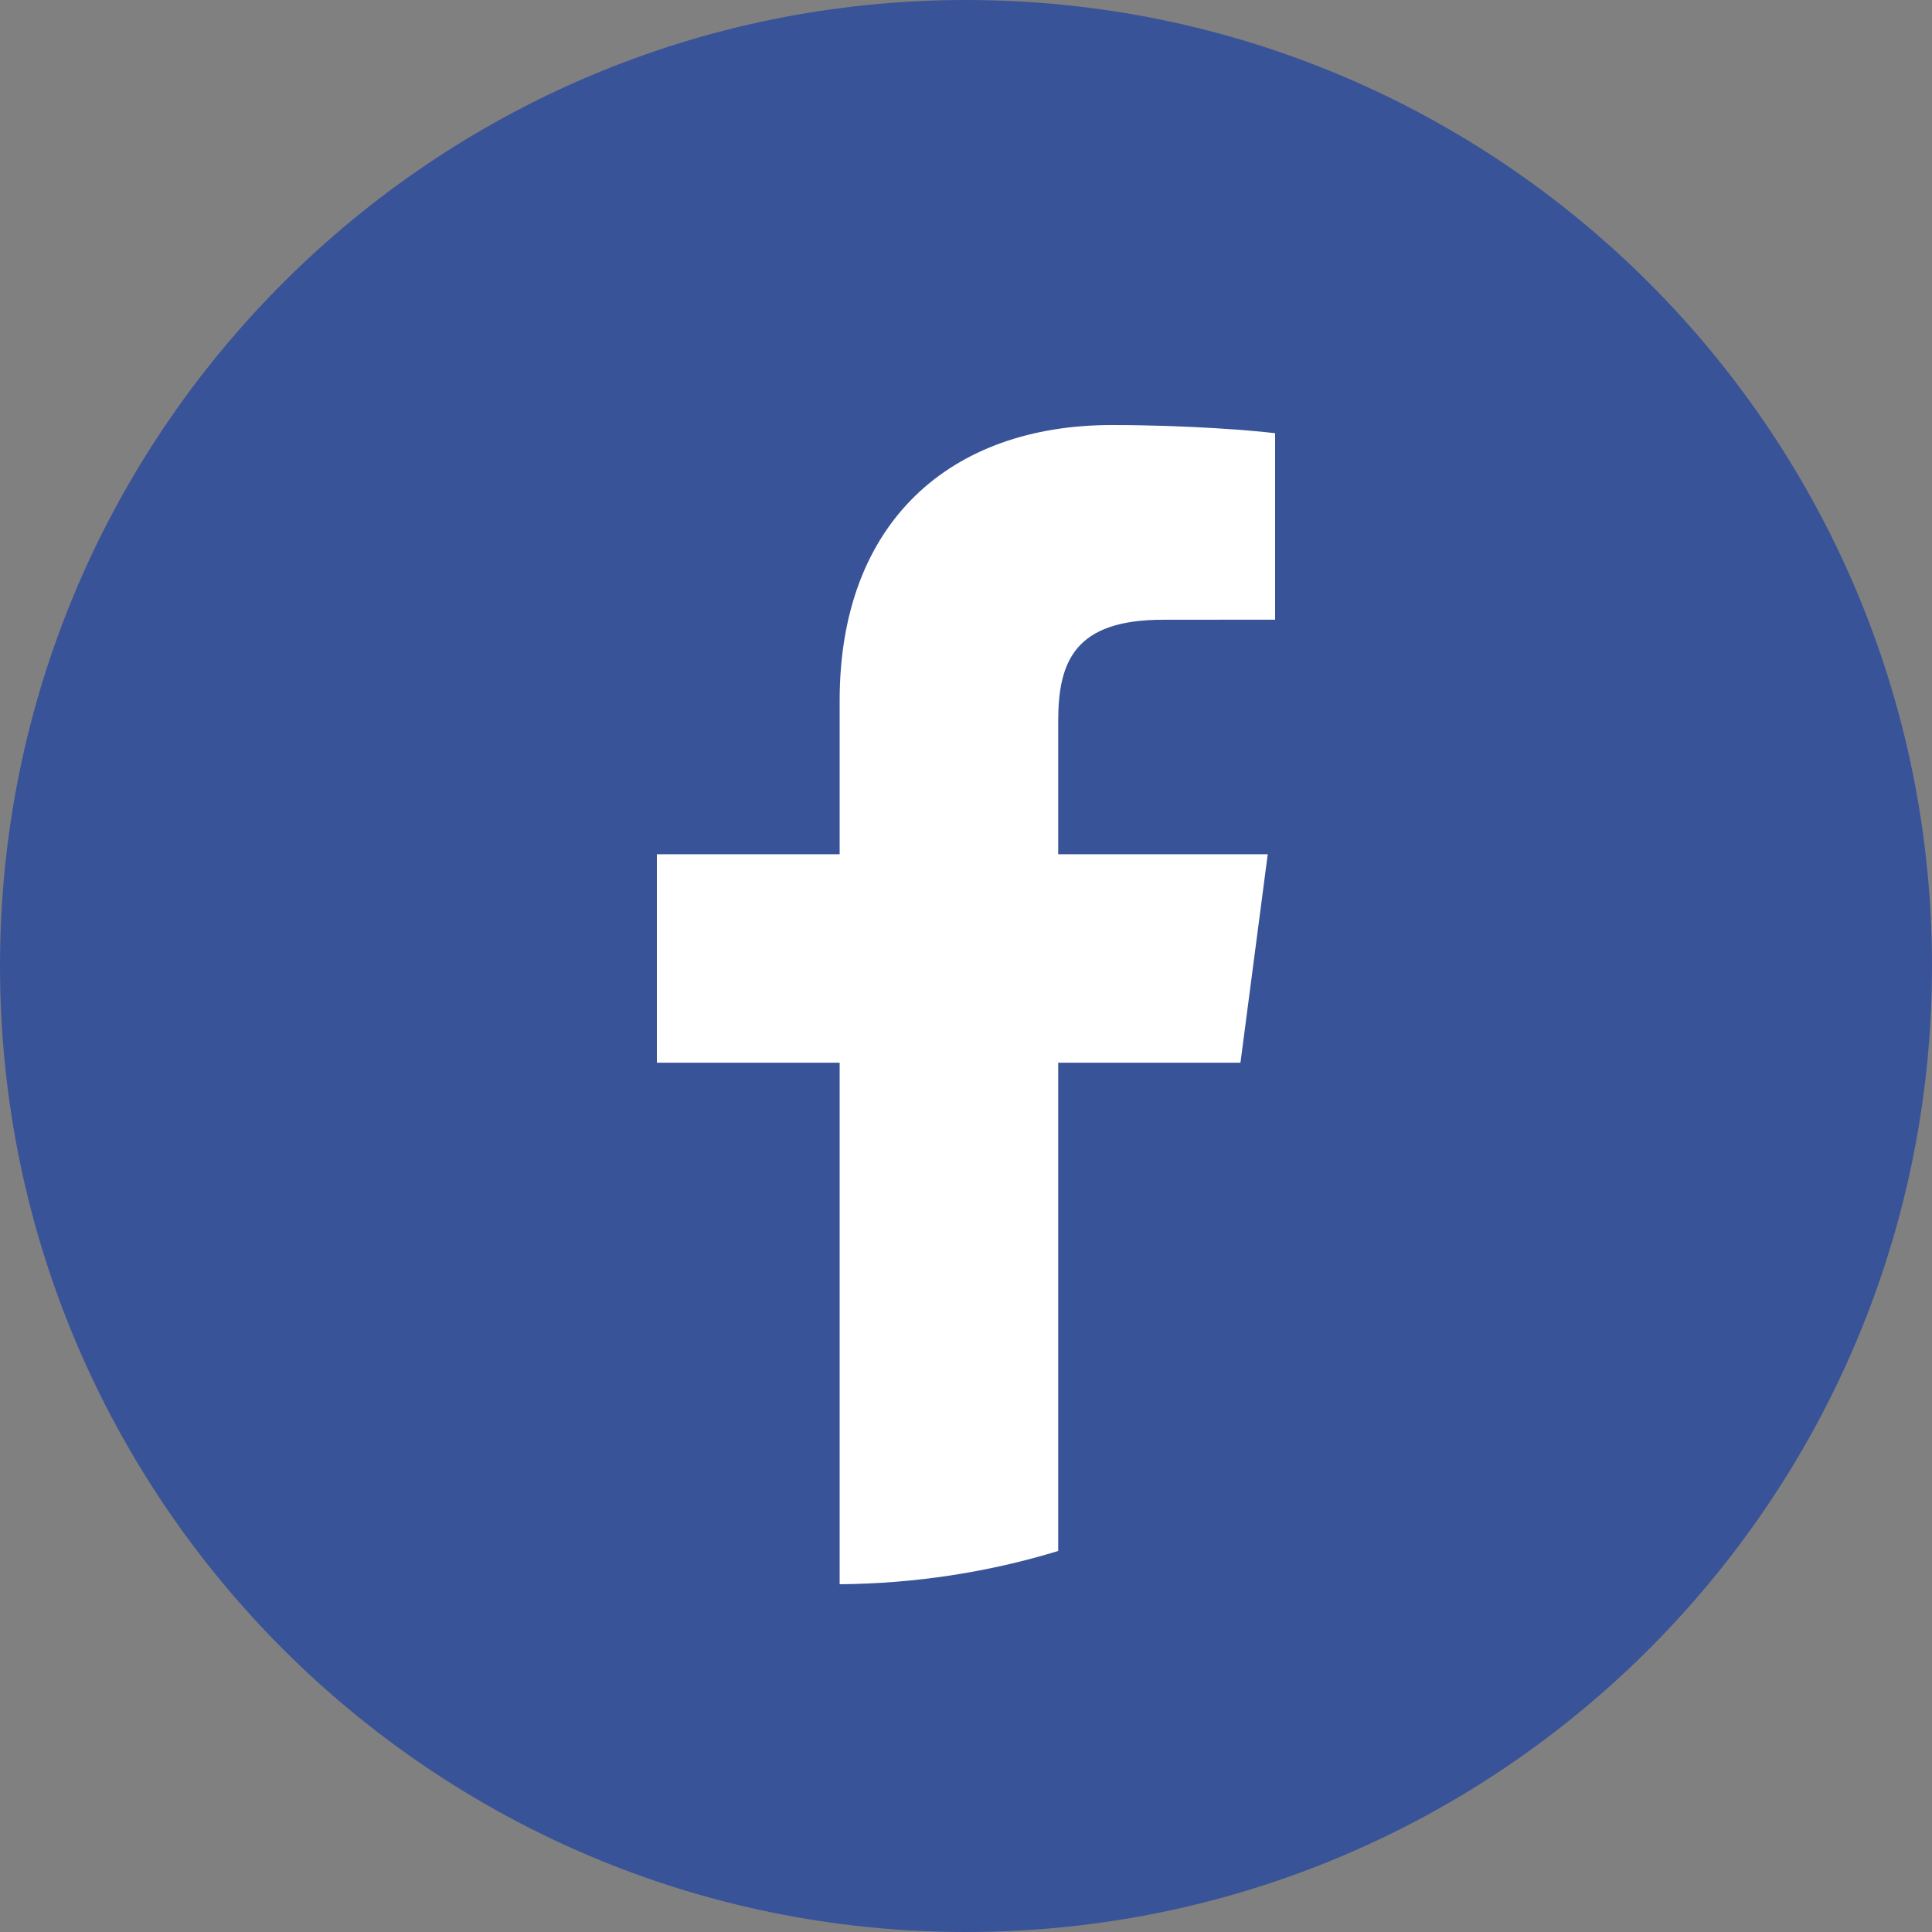
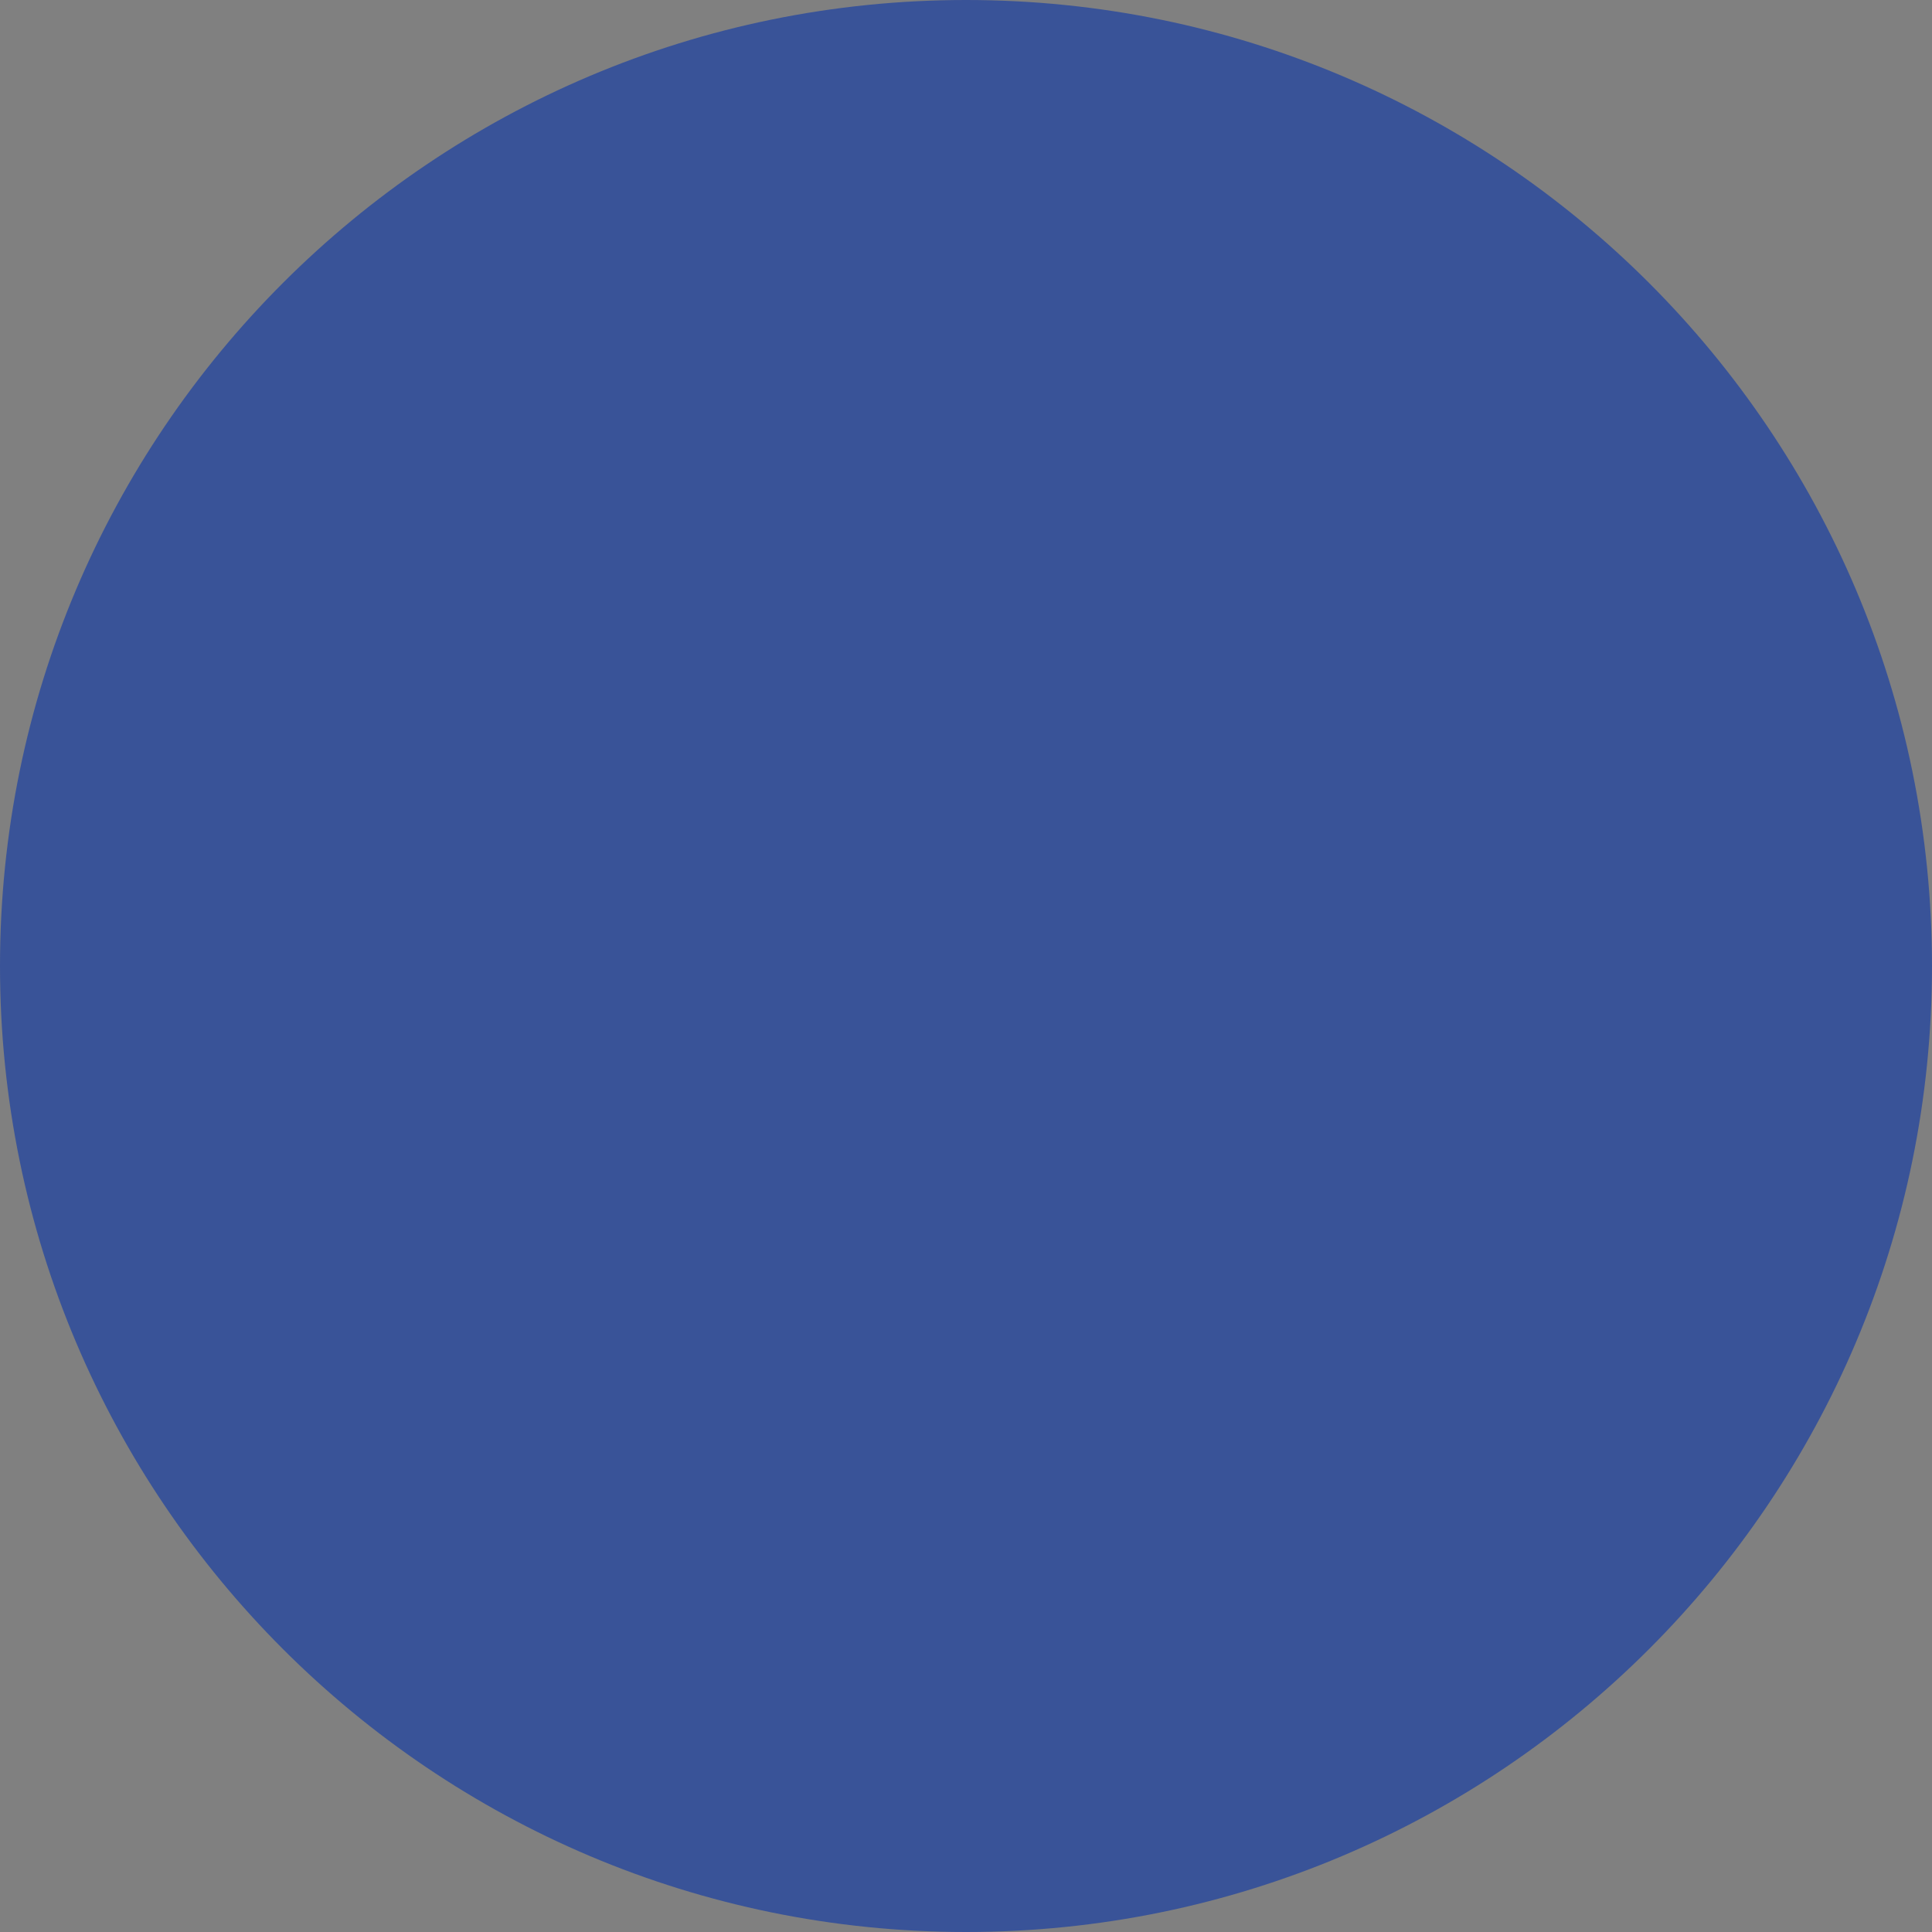
<svg xmlns="http://www.w3.org/2000/svg" id="Untitled-%u30DA%u30FC%u30B8%201" viewBox="0 0 50 50" style="background-color:#ffffff00" version="1.1" xml:space="preserve" x="0px" y="0px" width="50px" height="50px">
  <rect x="0" y="0" width="50" height="50" fill="#808080" stroke="none" />
  <g id="%u30EC%u30A4%u30E4%u30FC%201">
    <g>
      <path id="%u6955%u5186%u5F62" d="M 0 25 C 0 11.193 11.193 0 25 0 C 38.807 0 50 11.193 50 25 C 50 38.807 38.807 50 25 50 C 11.193 50 0 38.807 0 25 Z" fill="#395398" />
-       <path d="M 32.103 27.503 L 32.809 22.108 L 27.386 22.108 L 27.386 18.665 C 27.386 17.102 27.826 16.039 30.099 16.039 L 33 16.037 L 33 11.212 C 32.498 11.147 30.777 11 28.773 11 C 24.592 11 21.73 13.514 21.73 18.13 L 21.73 22.108 L 17 22.108 L 17 27.503 L 21.73 27.503 L 21.73 41 C 23.697 40.984 25.597 40.685 27.386 40.139 L 27.386 27.503 L 32.103 27.503 Z" fill="#ffffff" />
    </g>
  </g>
</svg>